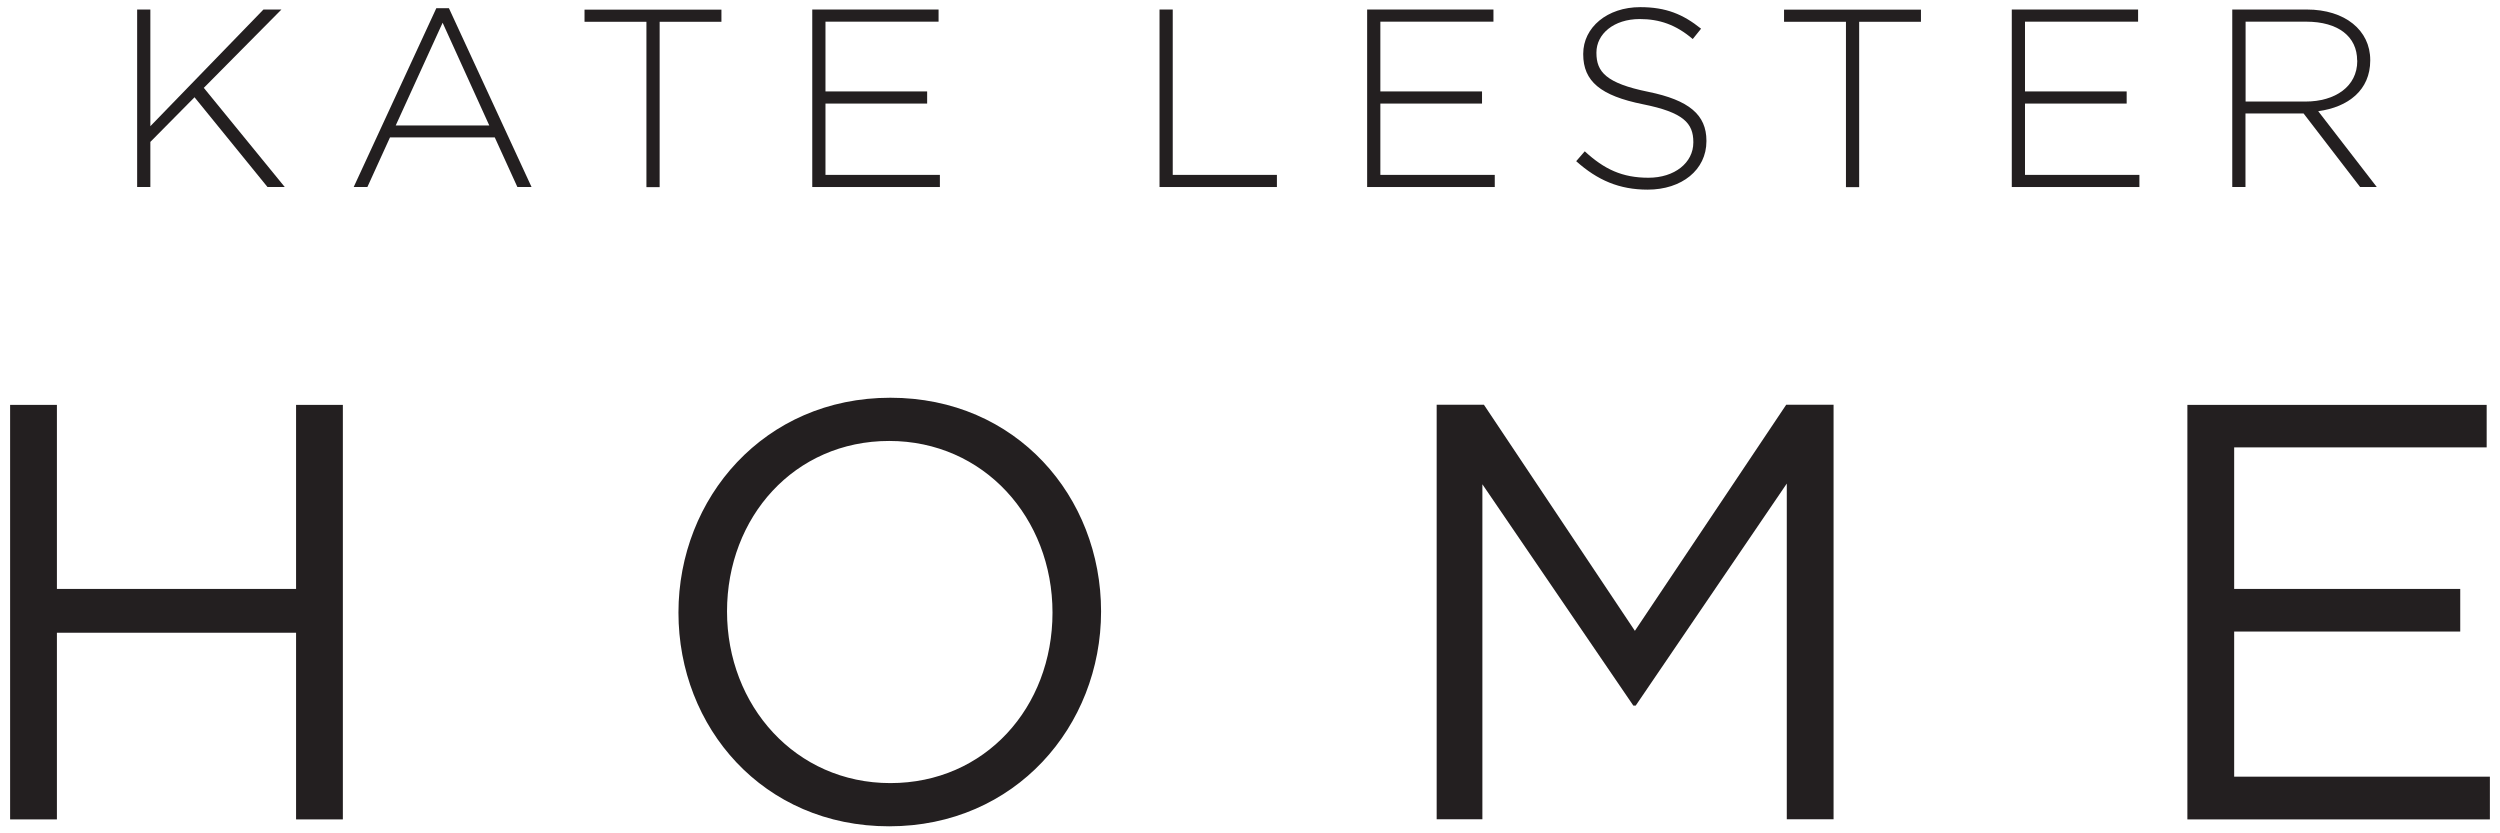
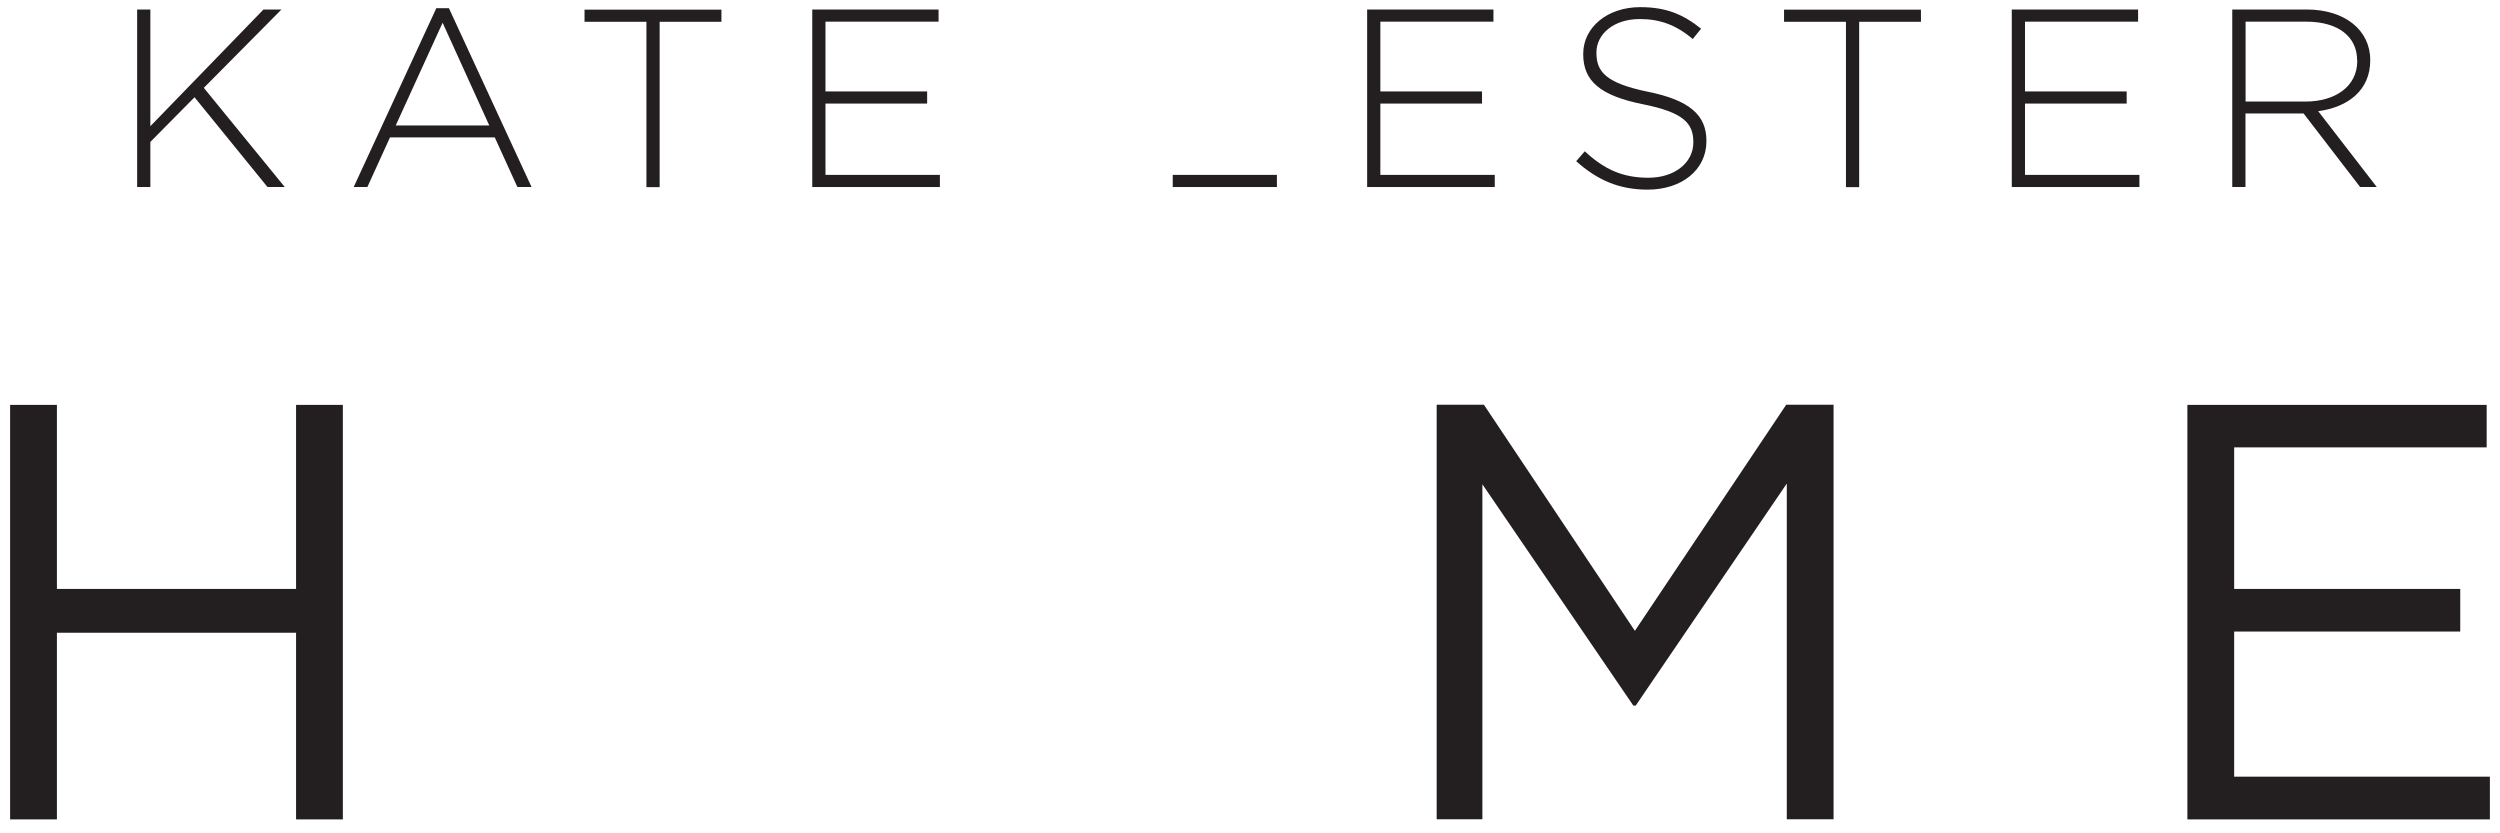
<svg xmlns="http://www.w3.org/2000/svg" fill="none" viewBox="0 0 210 70" height="70" width="210">
  <path fill="#231F20" d="M4.78 53.15V68.83H0.85V34.01H4.78V49.47H24.87V34.01H28.8V68.83H24.87V53.15H4.78Z" />
-   <path fill="#231F20" d="M74.69 69.41C64.1 69.41 56.99 61.1 56.99 51.46C56.99 41.82 64.2 33.41 74.79 33.41C85.38 33.41 92.49 41.72 92.49 51.36C92.49 61 85.28 69.41 74.69 69.41ZM74.69 37.04C66.73 37.04 61.07 43.44 61.07 51.36C61.07 59.28 66.83 65.78 74.79 65.78C82.75 65.78 88.41 59.42 88.41 51.46C88.41 43.5 82.64 37.04 74.69 37.04Z" />
  <path fill="#231F20" d="M137.4 59.27H137.2L124.52 40.68V68.82H120.68V34H124.65L137.33 52.99L150.04 34H154.02V68.82H150.09V40.62L137.4 59.27Z" />
  <path fill="#231F20" d="M208.88 37.58H187.67V49.47H206.66V53.05H187.67V65.24H209.15V68.83H183.74V34.01H208.88V37.59V37.58Z" />
  <path fill="#231F20" d="M22.47 15.71L16.34 8.17L12.63 11.92V15.71H11.52V0.8H12.63V10.6L22.13 0.8H23.64L17.12 7.38L23.92 15.71H22.47Z" />
  <path fill="#231F20" d="M43.46 15.71L41.56 11.54H32.76L30.86 15.71H29.71L36.65 0.69H37.71L44.65 15.71H43.44H43.46ZM37.18 1.91L33.24 10.54H41.1L37.18 1.91Z" />
  <path fill="#231F20" d="M55.41 1.83V15.72H54.3V1.83H49.1V0.81H60.6V1.83H55.4H55.41Z" />
  <path fill="#231F20" d="M68.23 15.71V0.8H78.84V1.82H69.34V7.68H77.88V8.7H69.34V14.69H78.95V15.71H68.24H68.23Z" />
-   <path fill="#231F20" d="M97.4 15.71V0.8H98.51V14.69H107.26V15.71H97.4Z" />
+   <path fill="#231F20" d="M97.4 15.71H98.51V14.69H107.26V15.71H97.4Z" />
  <path fill="#231F20" d="M114.84 15.71V0.8H125.45V1.82H115.95V7.68H124.49V8.7H115.95V14.69H125.56V15.71H114.85H114.84Z" />
  <path fill="#231F20" d="M138.41 15.93C136.02 15.93 134.19 15.14 132.4 13.54L133.12 12.71C134.76 14.22 136.27 14.93 138.47 14.93C140.67 14.93 142.24 13.67 142.24 11.97V11.93C142.24 10.35 141.41 9.44 138.02 8.76C134.44 8.04 132.99 6.82 132.99 4.56V4.52C132.99 2.3 135.01 0.6 137.78 0.6C139.95 0.6 141.38 1.2 142.89 2.41L142.19 3.28C140.78 2.07 139.38 1.6 137.74 1.6C135.55 1.6 134.1 2.86 134.1 4.41V4.45C134.1 6.03 134.91 6.99 138.44 7.71C141.89 8.41 143.34 9.65 143.34 11.82V11.86C143.34 14.27 141.27 15.93 138.4 15.93H138.41Z" />
  <path fill="#231F20" d="M156.17 1.83V15.72H155.06V1.83H149.86V0.81H161.36V1.83H156.16H156.17Z" />
  <path fill="#231F20" d="M168.99 15.71V0.8H179.6V1.82H170.1V7.68H178.64V8.7H170.1V14.69H179.71V15.71H169H168.99Z" />
  <path fill="#231F20" d="M198.25 15.71L193.5 9.53H188.62V15.71H187.51V0.8H193.77C196.99 0.8 199.1 2.55 199.1 5.04V5.08C199.1 7.57 197.25 9 194.73 9.34L199.65 15.71H198.24H198.25ZM198 5.08C198 3.08 196.42 1.82 193.72 1.82H188.63V8.53H193.66C196.15 8.53 198.01 7.27 198.01 5.12V5.08H198Z" />
</svg>